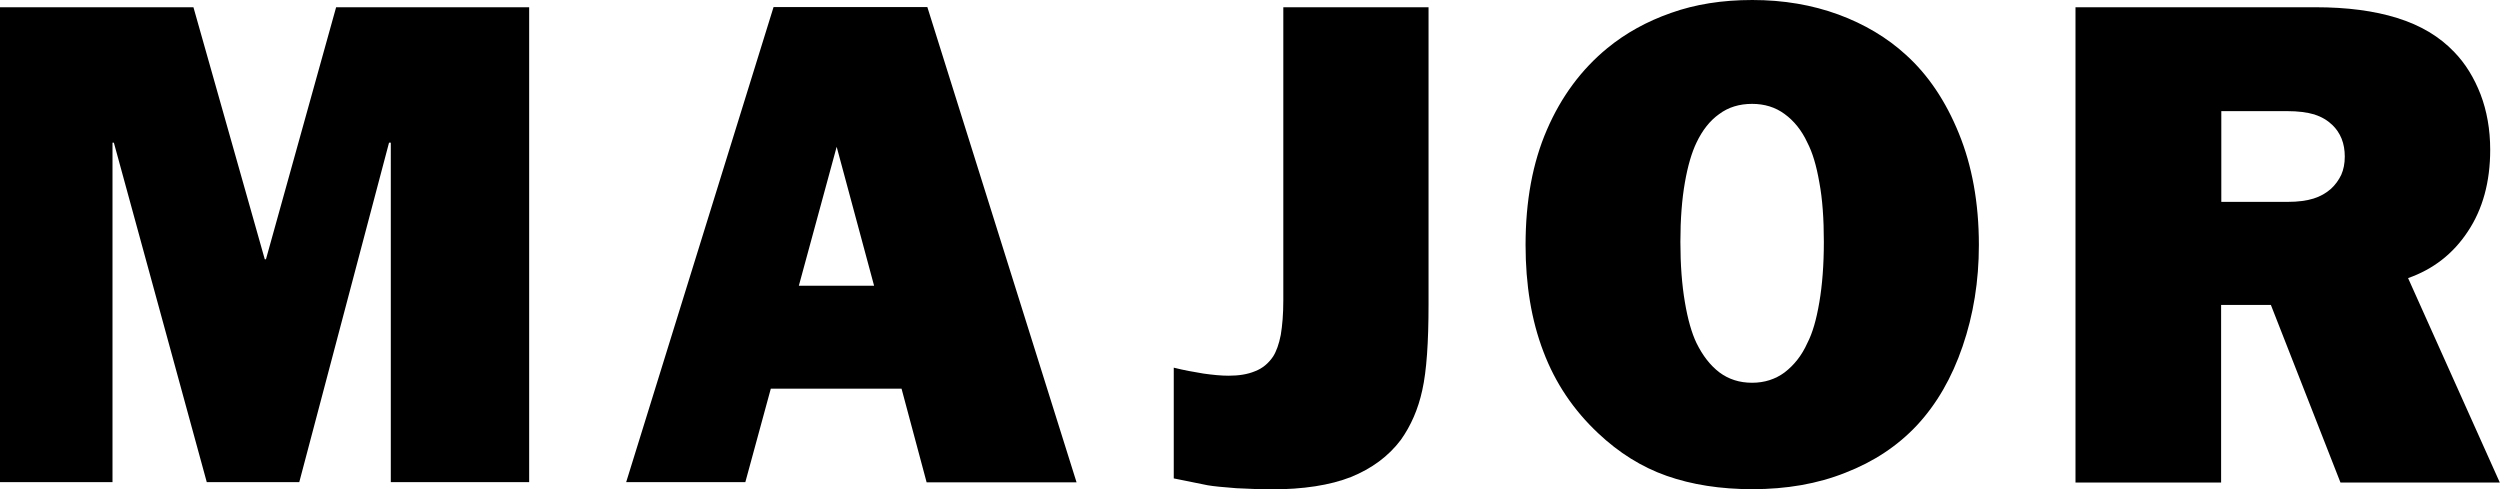
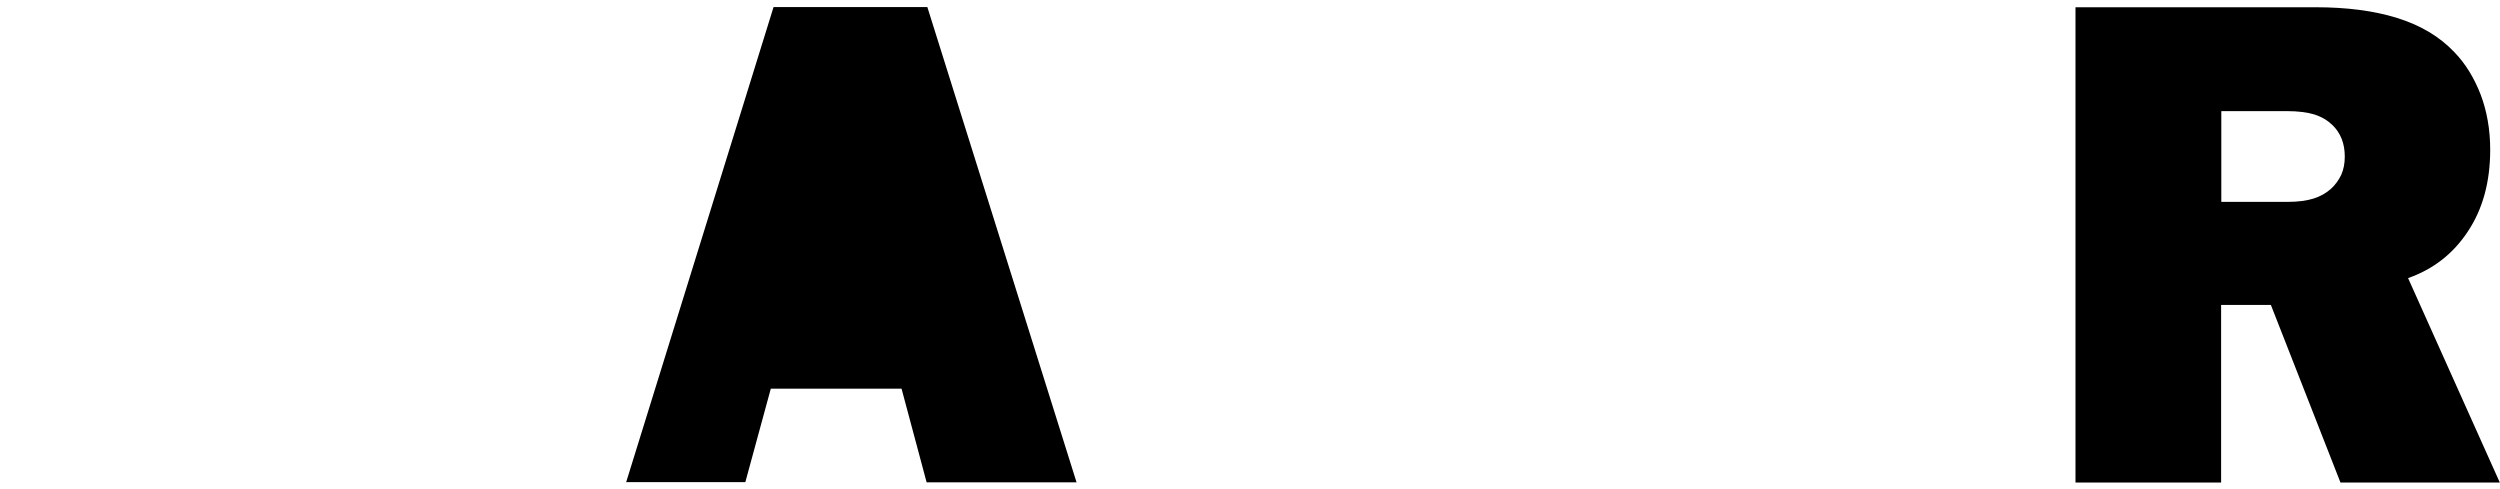
<svg xmlns="http://www.w3.org/2000/svg" version="1.1" id="Layer_1" x="0px" y="0px" viewBox="0 0 127.56 24.97" style="enable-background:new 0 0 127.56 24.97;" xml:space="preserve">
  <g>
-     <polygon points="9.87,0.37 13.51,13.23 13.57,13.23 17.15,0.37 27,0.37 27,24.6 19.94,24.6 19.94,7.28 19.85,7.28 15.27,24.6    10.55,24.6 5.81,7.28 5.74,7.28 5.74,24.6 0,24.6 0,0.37  " />
-     <path d="M47.32,0.37l7.61,24.24h-7.65L46,19.83h-6.67l-1.3,4.77h-6.08l7.52-24.24H47.32L47.32,0.37z M44.6,14.58L44.6,14.58   l-1.91-7.09l-1.93,7.09H44.6z" />
-     <path d="M72.89,0.37v15.17c0,1.93-0.1,3.39-0.32,4.37c-0.21,0.97-0.58,1.81-1.09,2.53c-0.63,0.84-1.49,1.47-2.55,1.9   c-1.07,0.42-2.43,0.63-4.09,0.63c-0.49,0-1.08-0.03-1.76-0.06c-0.68-0.05-1.17-0.1-1.46-0.15l-1.73-0.35v-5.65   c0.52,0.13,1.02,0.22,1.51,0.3c0.49,0.07,0.92,0.11,1.29,0.11c0.52,0,0.97-0.07,1.35-0.23c0.39-0.15,0.68-0.4,0.92-0.75   c0.17-0.27,0.3-0.64,0.39-1.1c0.08-0.48,0.13-1.06,0.13-1.76V0.37H72.89z" />
-     <path d="M89.41,0C91,0,92.46,0.25,93.8,0.74c1.33,0.49,2.49,1.18,3.45,2.06c1.13,1.02,2.03,2.36,2.7,4.01   c0.67,1.64,1.02,3.54,1.02,5.69c0,1.84-0.28,3.57-0.83,5.17c-0.55,1.61-1.32,2.94-2.32,4.02c-1,1.07-2.22,1.87-3.66,2.43   c-1.43,0.57-3.01,0.84-4.75,0.84c-1.63,0-3.09-0.23-4.37-0.68c-1.28-0.45-2.44-1.18-3.49-2.17c-1.27-1.19-2.2-2.58-2.8-4.17   c-0.61-1.59-0.91-3.41-0.91-5.44c0-2.24,0.36-4.2,1.09-5.88c0.73-1.69,1.76-3.08,3.09-4.17c0.93-0.76,2.01-1.36,3.24-1.79   C86.49,0.22,87.87,0,89.41,0L89.41,0z M89.4,5.3L89.4,5.3c-0.65,0-1.21,0.17-1.68,0.52c-0.48,0.34-0.86,0.83-1.16,1.46   c-0.24,0.5-0.44,1.17-0.59,2.03c-0.15,0.85-0.23,1.87-0.23,3.03c0,1.18,0.08,2.2,0.23,3.08c0.15,0.89,0.35,1.58,0.59,2.08   c0.32,0.65,0.7,1.14,1.17,1.5c0.47,0.35,1.02,0.53,1.67,0.53c0.63,0,1.19-0.18,1.66-0.53c0.47-0.36,0.87-0.85,1.16-1.5   c0.26-0.5,0.46-1.19,0.61-2.08c0.15-0.88,0.23-1.9,0.23-3.08c0-1.16-0.07-2.18-0.23-3.03c-0.15-0.87-0.35-1.53-0.61-2.03   c-0.29-0.63-0.69-1.12-1.16-1.46C90.59,5.47,90.03,5.3,89.4,5.3z" />
+     <path d="M47.32,0.37l7.61,24.24h-7.65L46,19.83h-6.67l-1.3,4.77h-6.08l7.52-24.24H47.32L47.32,0.37z M44.6,14.58L44.6,14.58   l-1.91-7.09H44.6z" />
    <path d="M105.91,0.37h12.24c1.6,0,2.99,0.18,4.17,0.55c1.19,0.37,2.16,0.95,2.91,1.74c0.57,0.59,1.01,1.31,1.34,2.16   c0.32,0.84,0.49,1.79,0.49,2.82c0,1.64-0.38,3.03-1.14,4.17c-0.75,1.14-1.77,1.93-3.05,2.38l4.68,10.43h-8.13l-3.55-9.06h-2.54   v9.06h-7.43V0.37L105.91,0.37z M113.34,5.66L113.34,5.66v4.64h3.39c0.53,0,0.97-0.06,1.32-0.17c0.35-0.11,0.64-0.28,0.88-0.49   c0.23-0.21,0.4-0.45,0.53-0.72c0.12-0.27,0.18-0.58,0.18-0.93c0-0.33-0.05-0.63-0.16-0.91c-0.11-0.27-0.27-0.51-0.47-0.7   c-0.25-0.24-0.55-0.42-0.92-0.54c-0.37-0.11-0.83-0.17-1.39-0.17H113.34z" />
  </g>
</svg>